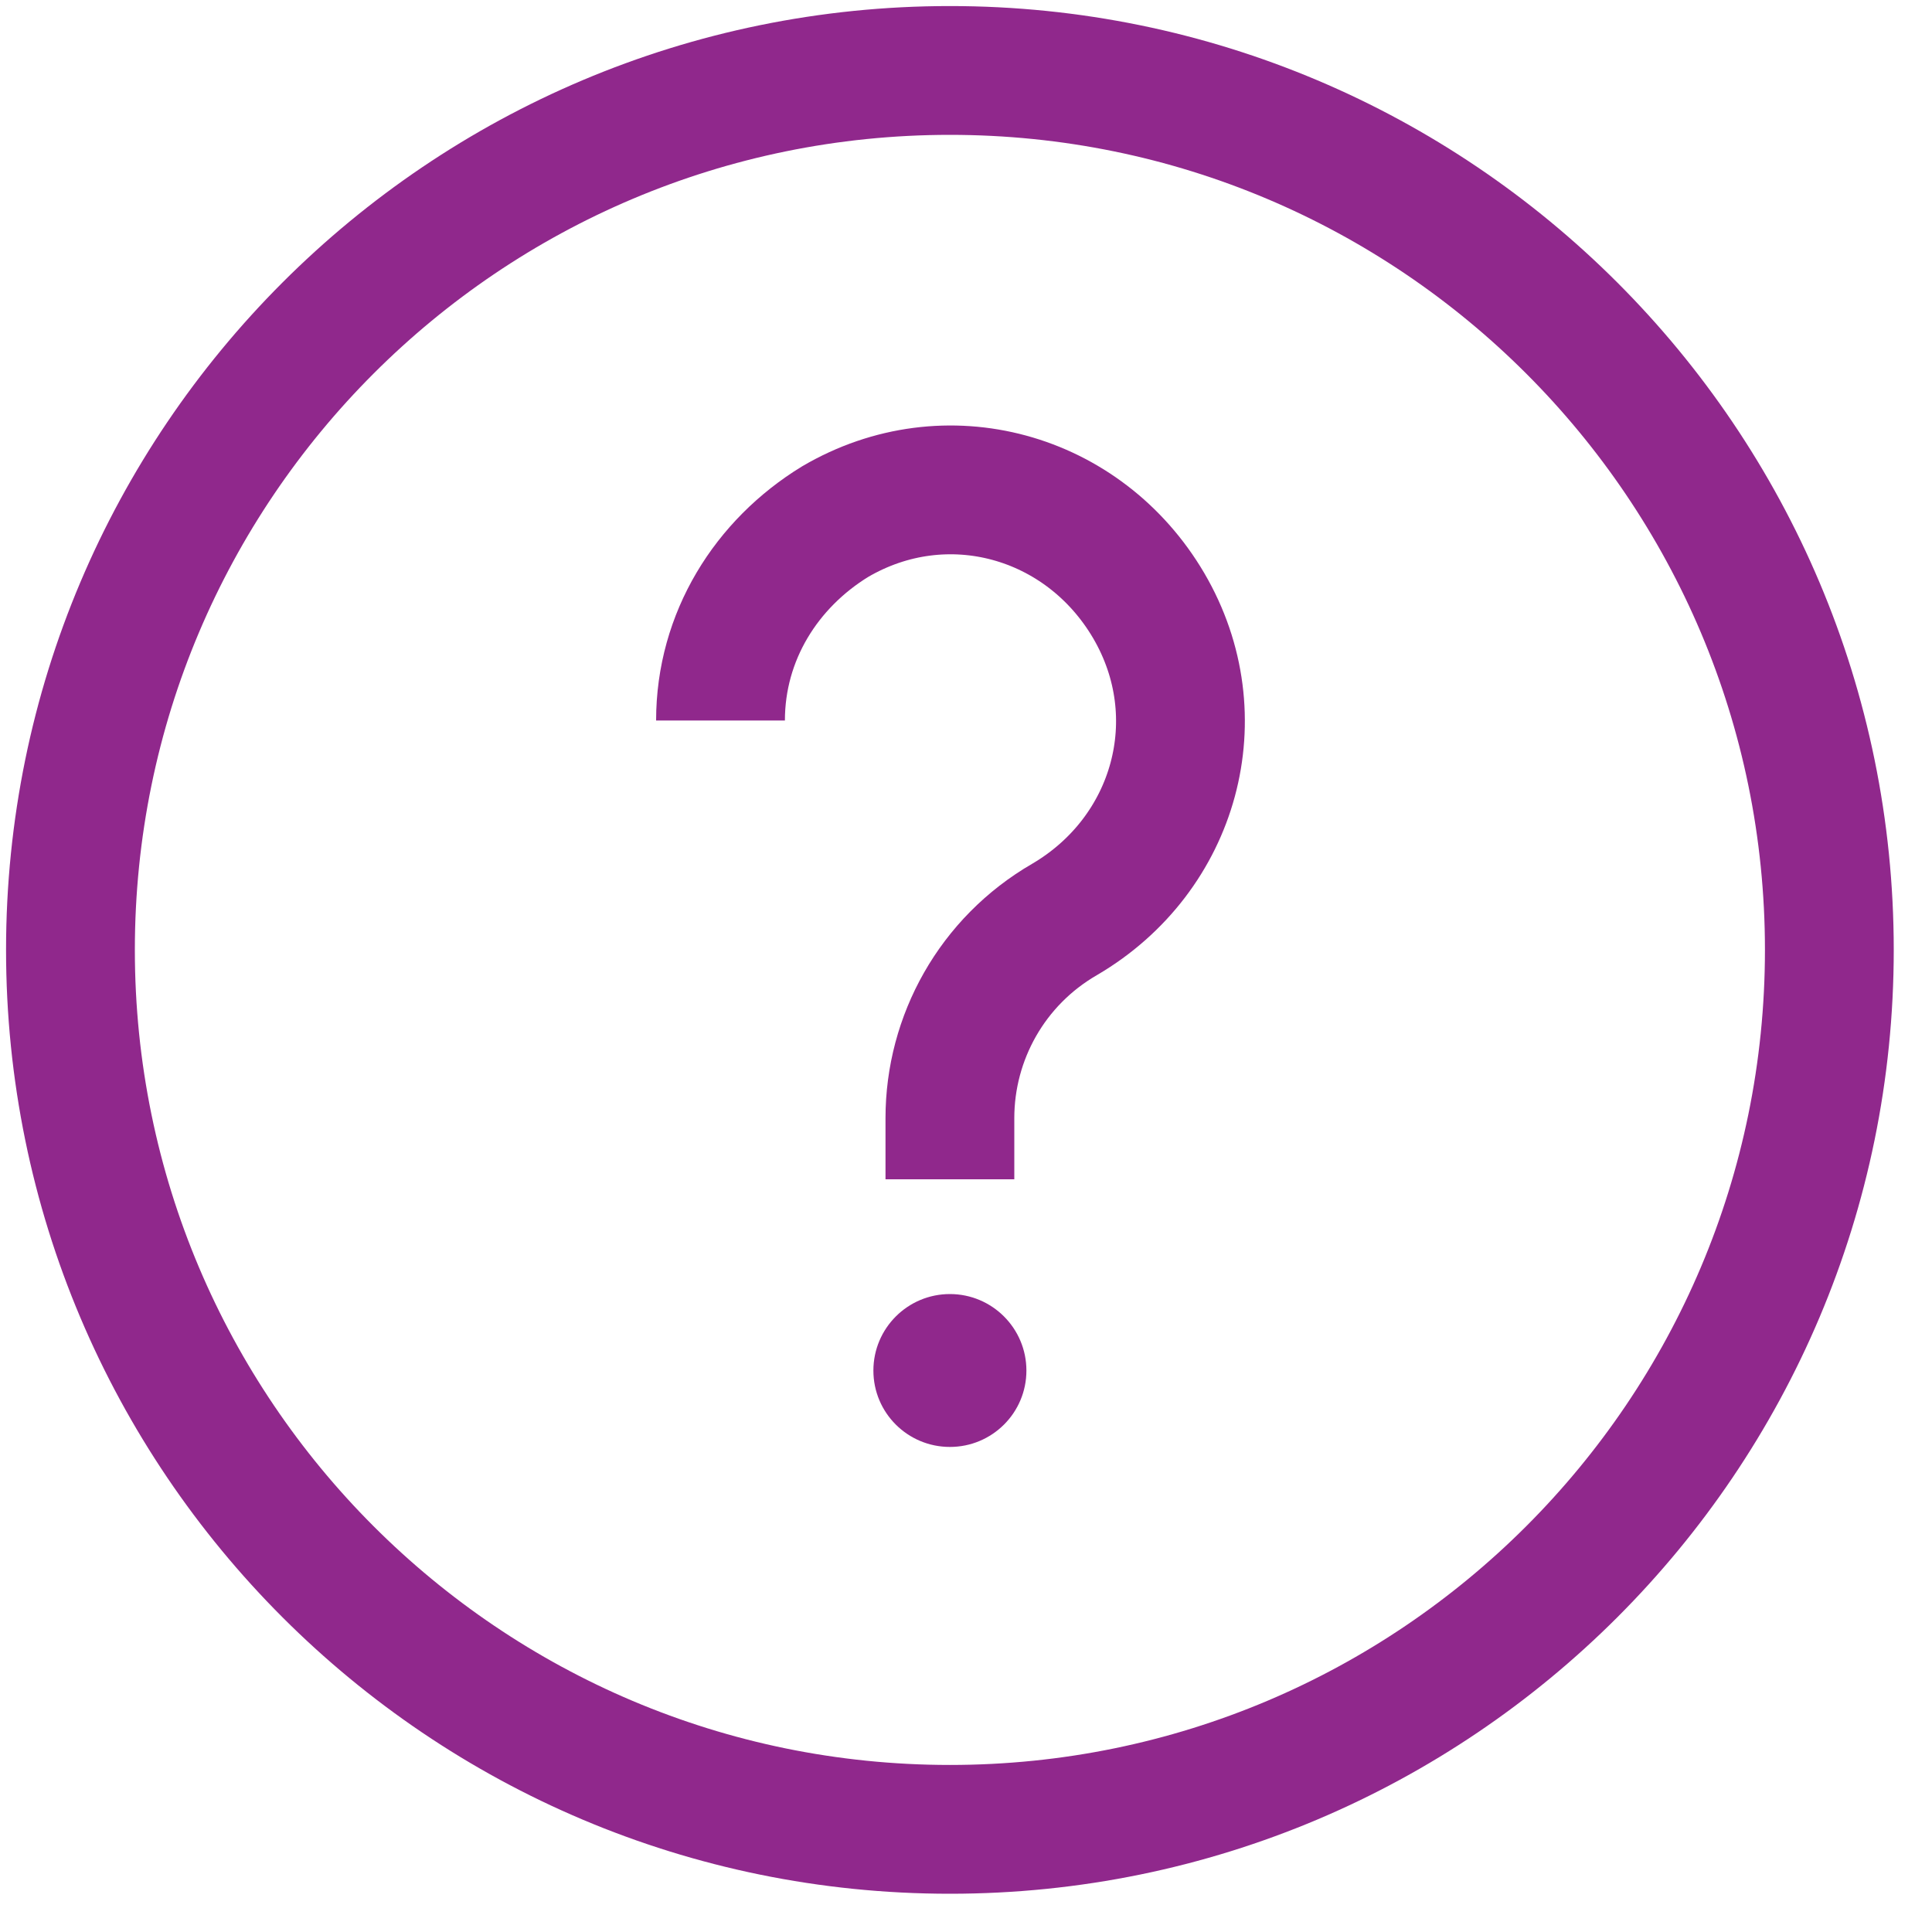
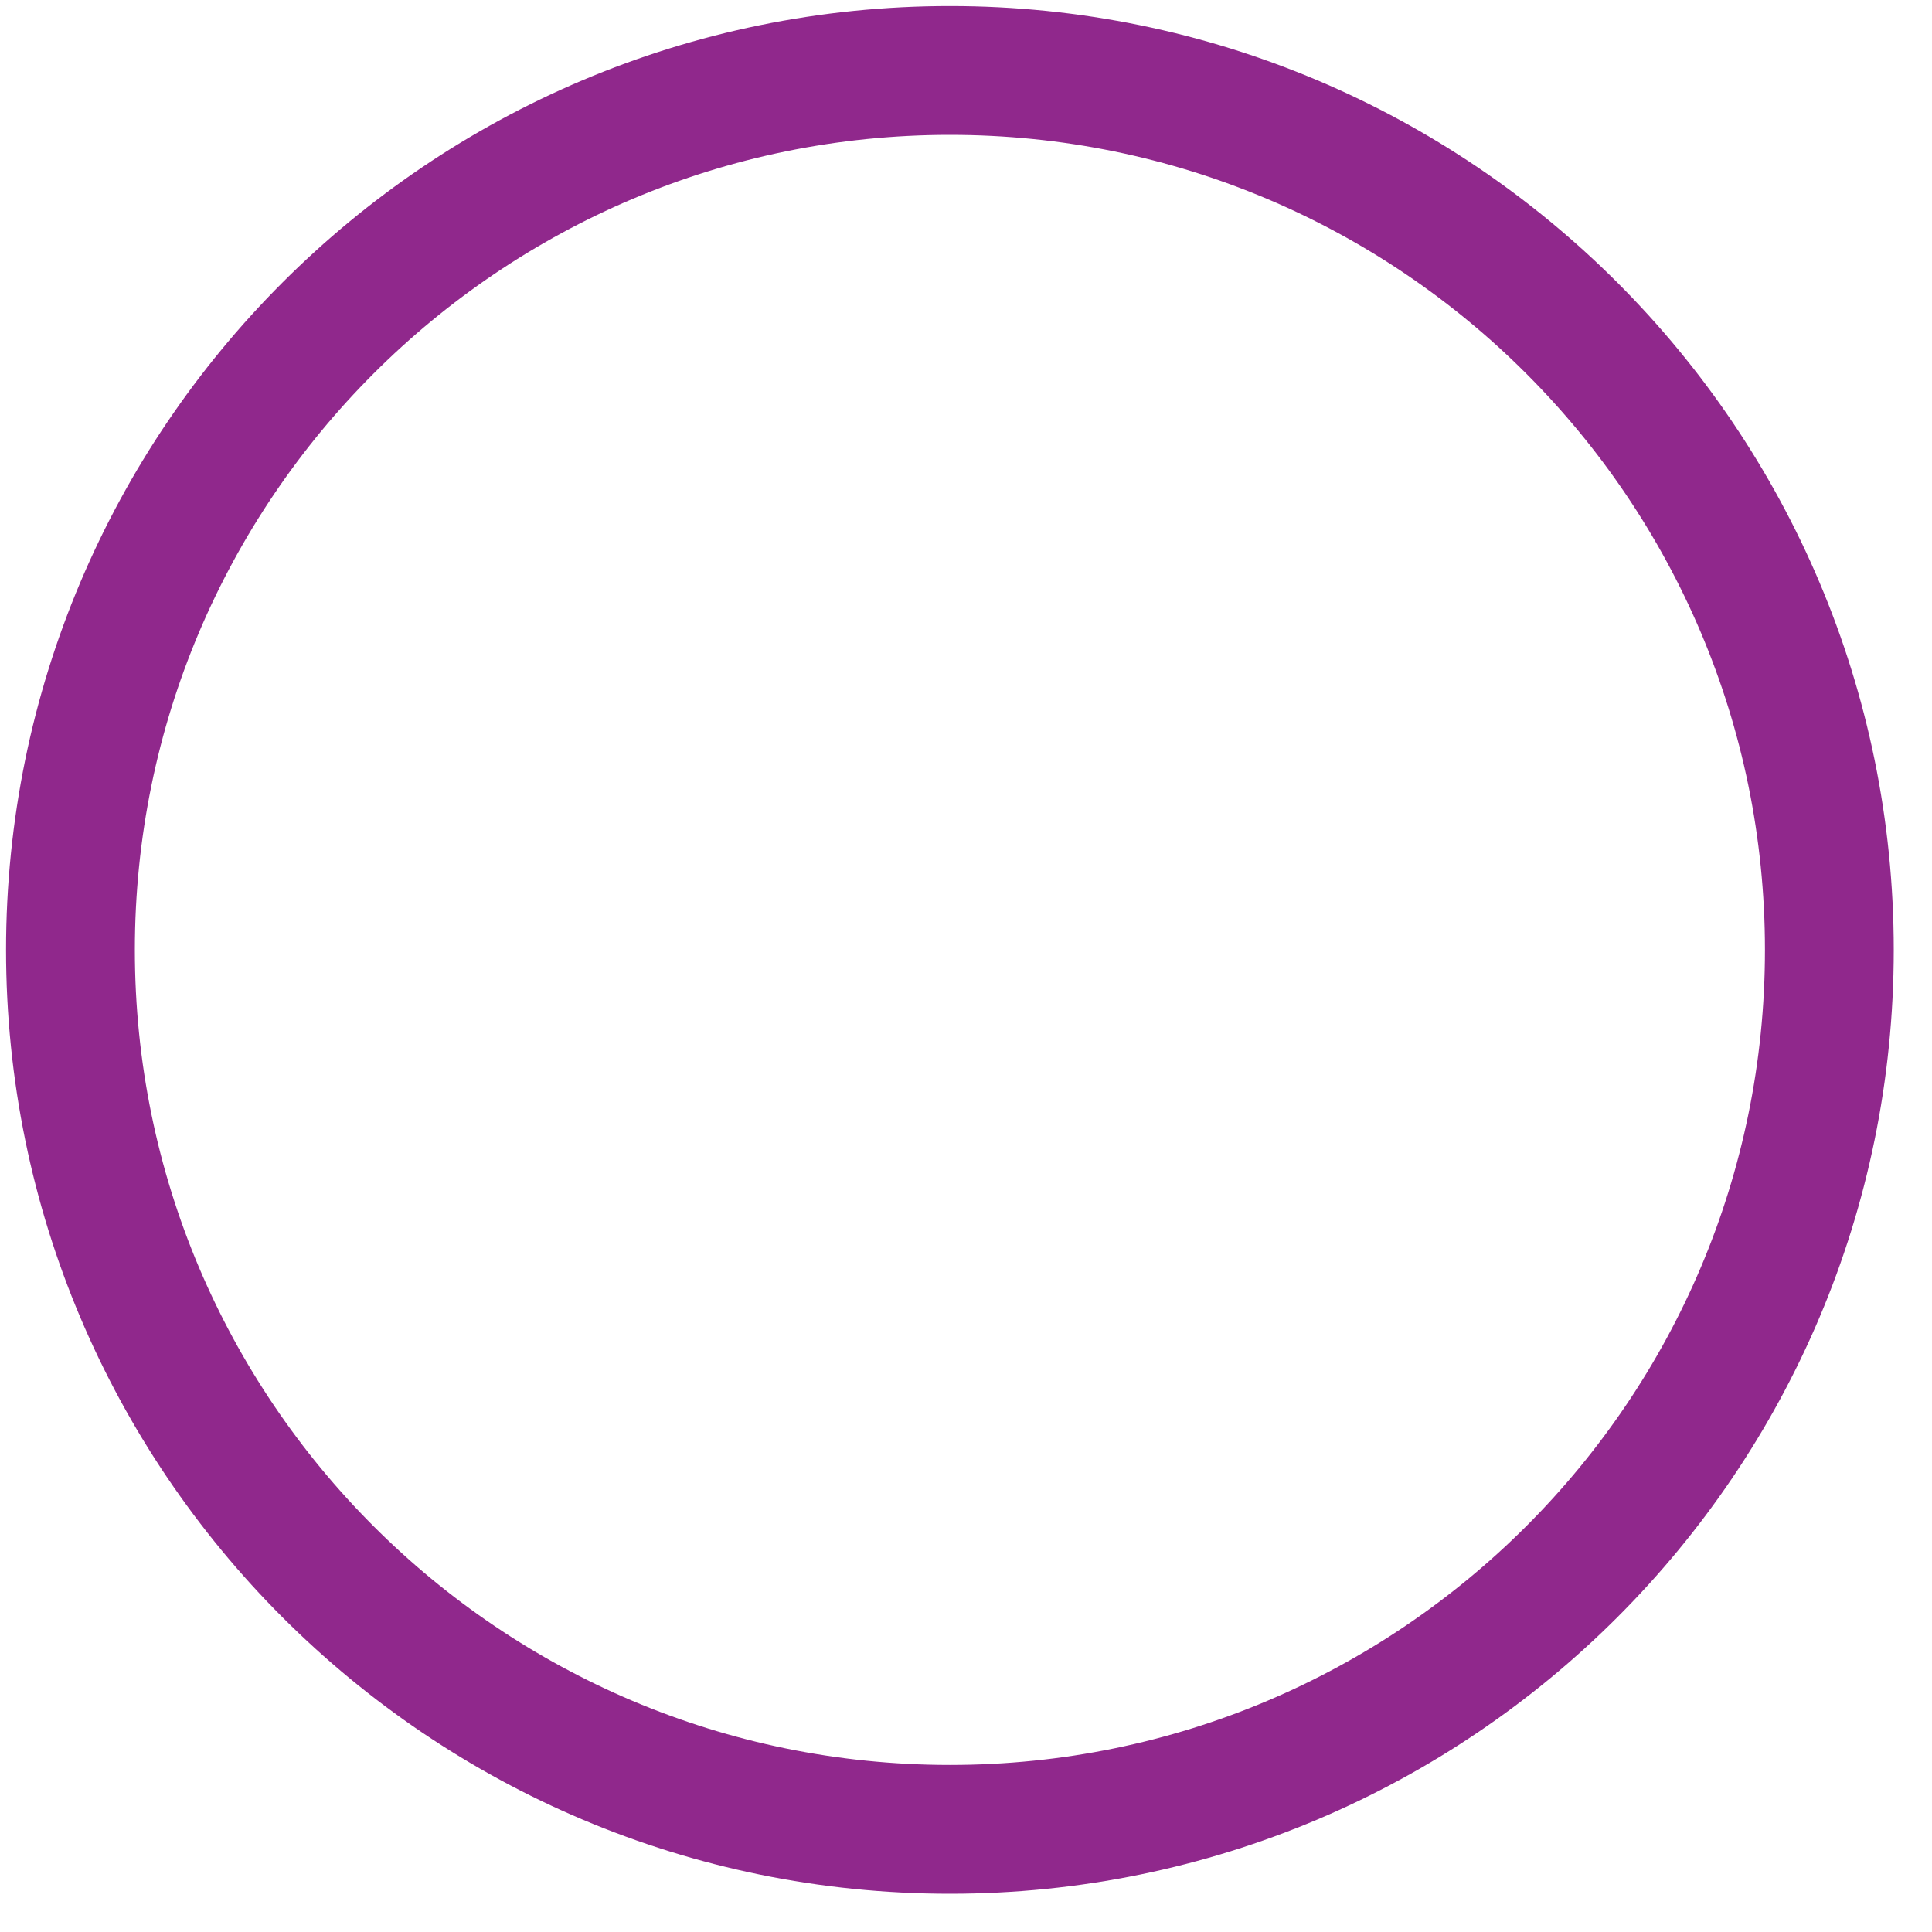
<svg xmlns="http://www.w3.org/2000/svg" width="15" height="15" viewBox="0 0 15 15" fill="none">
  <path fill-rule="evenodd" clip-rule="evenodd" d="M14.203 7.375C14.203 11.146 11.146 14.203 7.375 14.203C3.604 14.203 0.547 11.146 0.547 7.375C0.547 3.604 3.604 0.547 7.375 0.547C11.146 0.547 14.203 3.604 14.203 7.375Z" stroke="#90288C" />
-   <path d="M7.375 9.156V8.681C7.375 8.058 7.702 7.464 8.266 7.138C9.127 6.633 9.423 5.564 8.919 4.703C8.414 3.842 7.345 3.545 6.484 4.05C5.95 4.377 5.594 4.941 5.594 5.594" stroke="#90288C" />
  <mask id="mask0" mask-type="alpha" maskUnits="userSpaceOnUse" x="0" y="0" width="15" height="15">
-     <path fill-rule="evenodd" clip-rule="evenodd" d="M0.25 14.5H14.5V0.25H0.25V14.5Z" fill="white" />
-   </mask>
+     </mask>
  <g mask="url(#mask0)">
    <path fill-rule="evenodd" clip-rule="evenodd" d="M7.969 10.641C7.969 10.969 7.703 11.234 7.375 11.234C7.047 11.234 6.781 10.969 6.781 10.641C6.781 10.313 7.047 10.047 7.375 10.047C7.703 10.047 7.969 10.313 7.969 10.641Z" fill="#90288C" />
  </g>
</svg>